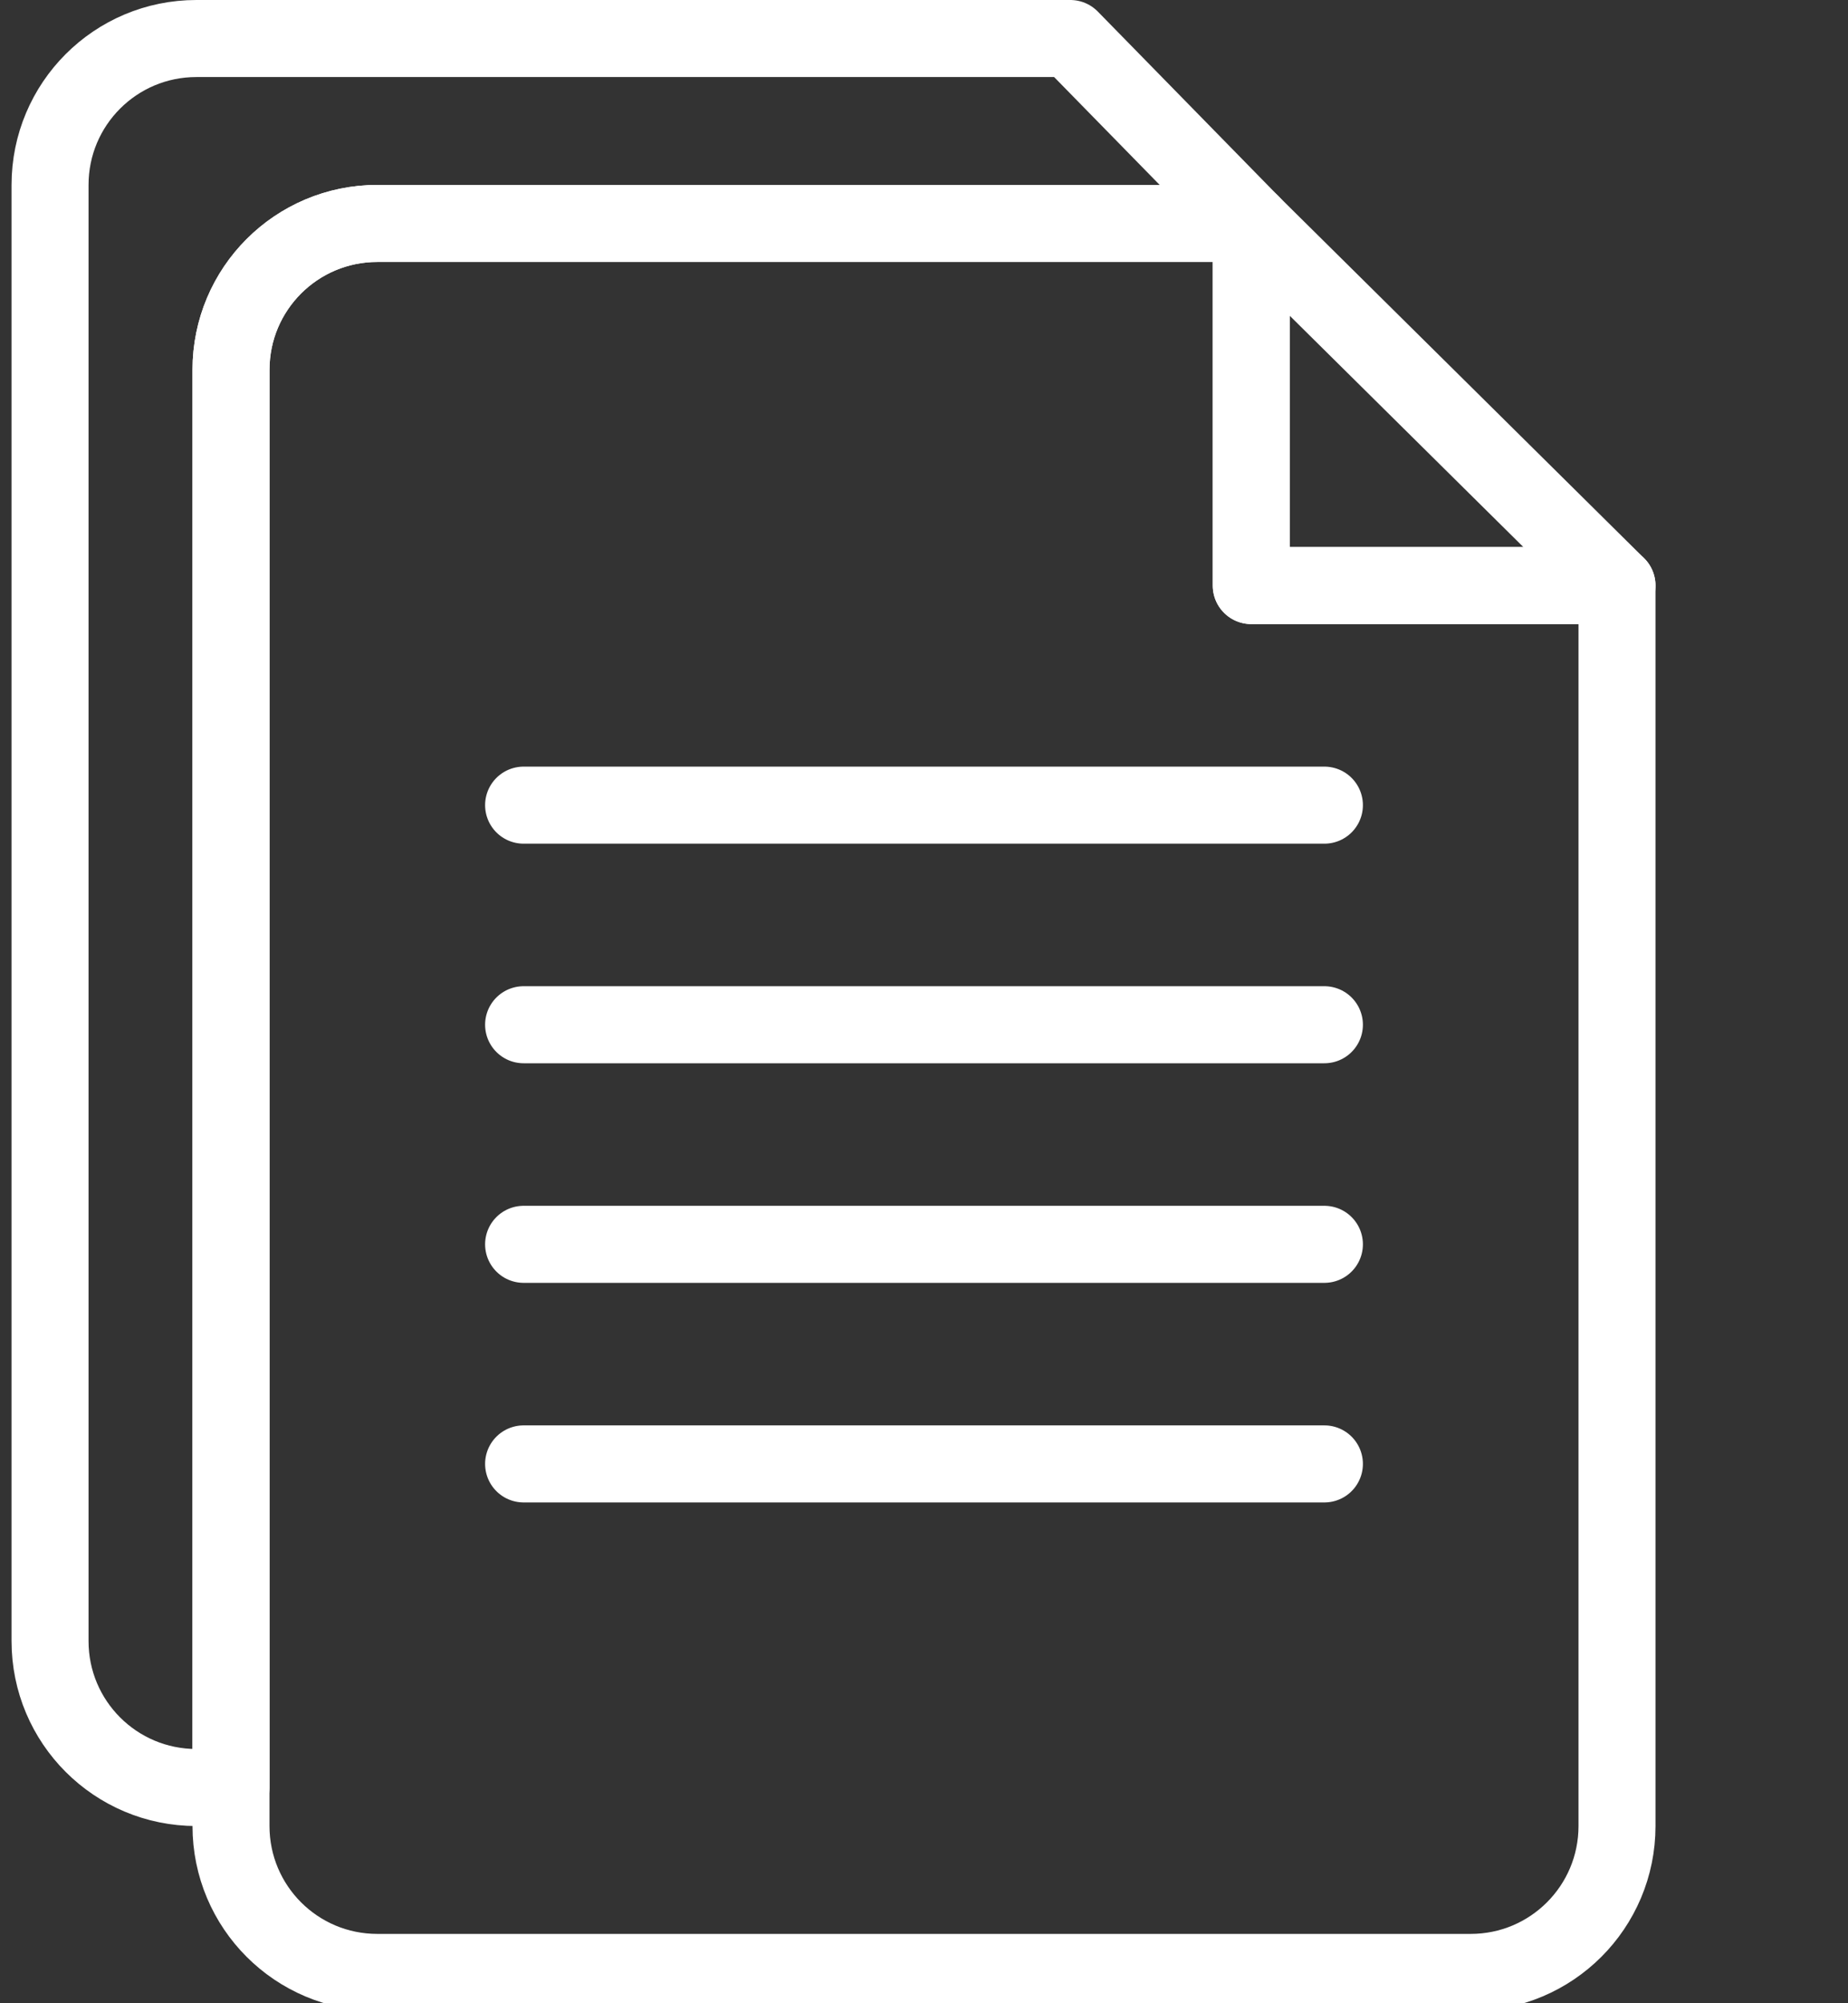
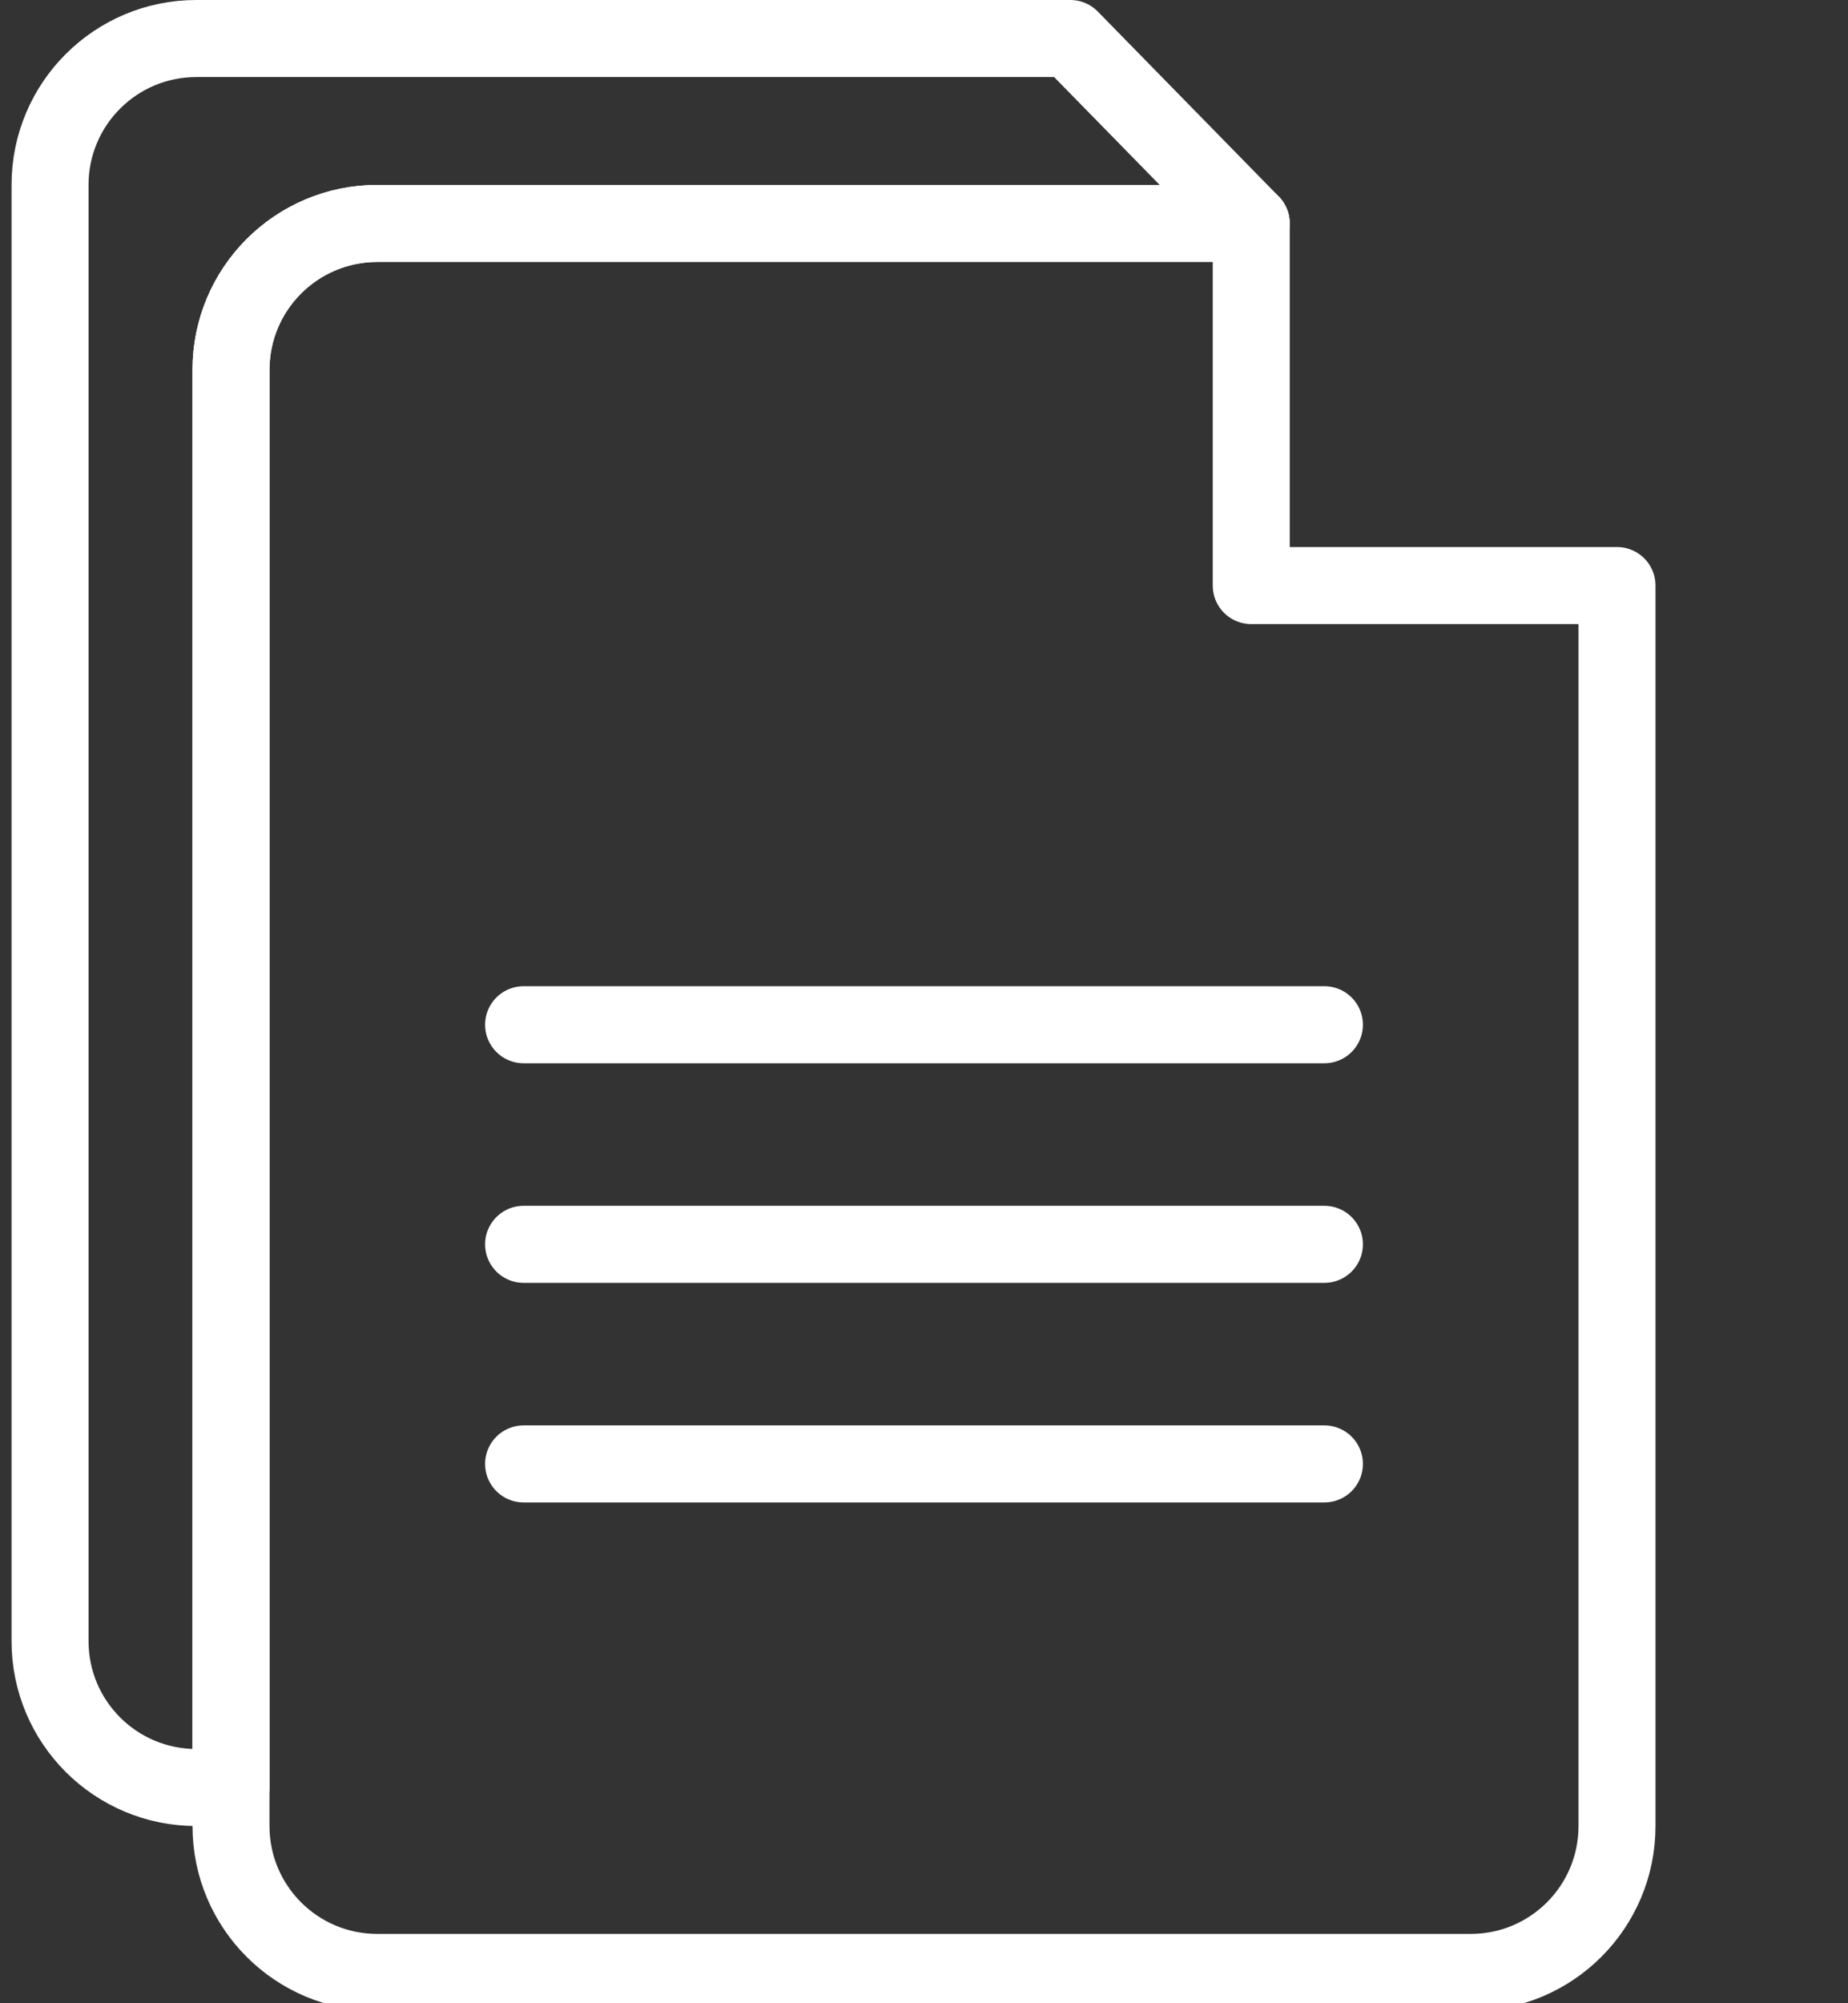
<svg xmlns="http://www.w3.org/2000/svg" version="1.1" id="Layer_1" x="0px" y="0px" viewBox="0 0 48 52" style="enable-background:new 0 0 48 52;" xml:space="preserve">
  <rect x="0" y="0" width="48" height="52" fill="#333333" stroke="none" />
  <style type="text/css">
	.st0{fill:none;stroke:#FFFFFF;stroke-width:2;stroke-linecap:round;stroke-linejoin:round;stroke-miterlimit:10;}
</style>
  <g>
    <path class="st0" d="M32.5,5.8H9.8C7.7,5.8,6,7.5,6,9.6v37.8c0,2.1,1.7,3.8,3.8,3.8h28.4c2.1,0,3.8-1.7,3.8-3.8V15.2h-9.5V5.8z" />
-     <polygon class="st0" points="32.5,5.8 32.5,15.2 42,15.2  " />
  </g>
  <path class="st0" d="M27.8,1H5.1C3,1,1.3,2.7,1.3,4.8v37.8c0,2.1,1.7,3.8,3.8,3.8H6V9.6c0-2.1,1.7-3.8,3.8-3.8h18h4.7L27.8,1z" />
  <g>
    <path class="st0" d="M34.4,38H13.6c0,0,0,0,0,0s0,0,0,0L34.4,38C34.4,37.9,34.4,37.9,34.4,38C34.4,38,34.4,38,34.4,38z" />
    <path class="st0" d="M34.4,32.3H13.6c0,0,0,0,0,0s0,0,0,0L34.4,32.3C34.4,32.3,34.4,32.3,34.4,32.3C34.4,32.3,34.4,32.3,34.4,32.3z   " />
    <path class="st0" d="M34.4,26.6H13.6c0,0,0,0,0,0s0,0,0,0L34.4,26.6C34.4,26.6,34.4,26.6,34.4,26.6C34.4,26.6,34.4,26.6,34.4,26.6z   " />
-     <path class="st0" d="M34.4,20.9H13.6c0,0,0,0,0,0s0,0,0,0L34.4,20.9C34.4,20.9,34.4,20.9,34.4,20.9C34.4,20.9,34.4,20.9,34.4,20.9z   " />
  </g>
</svg>